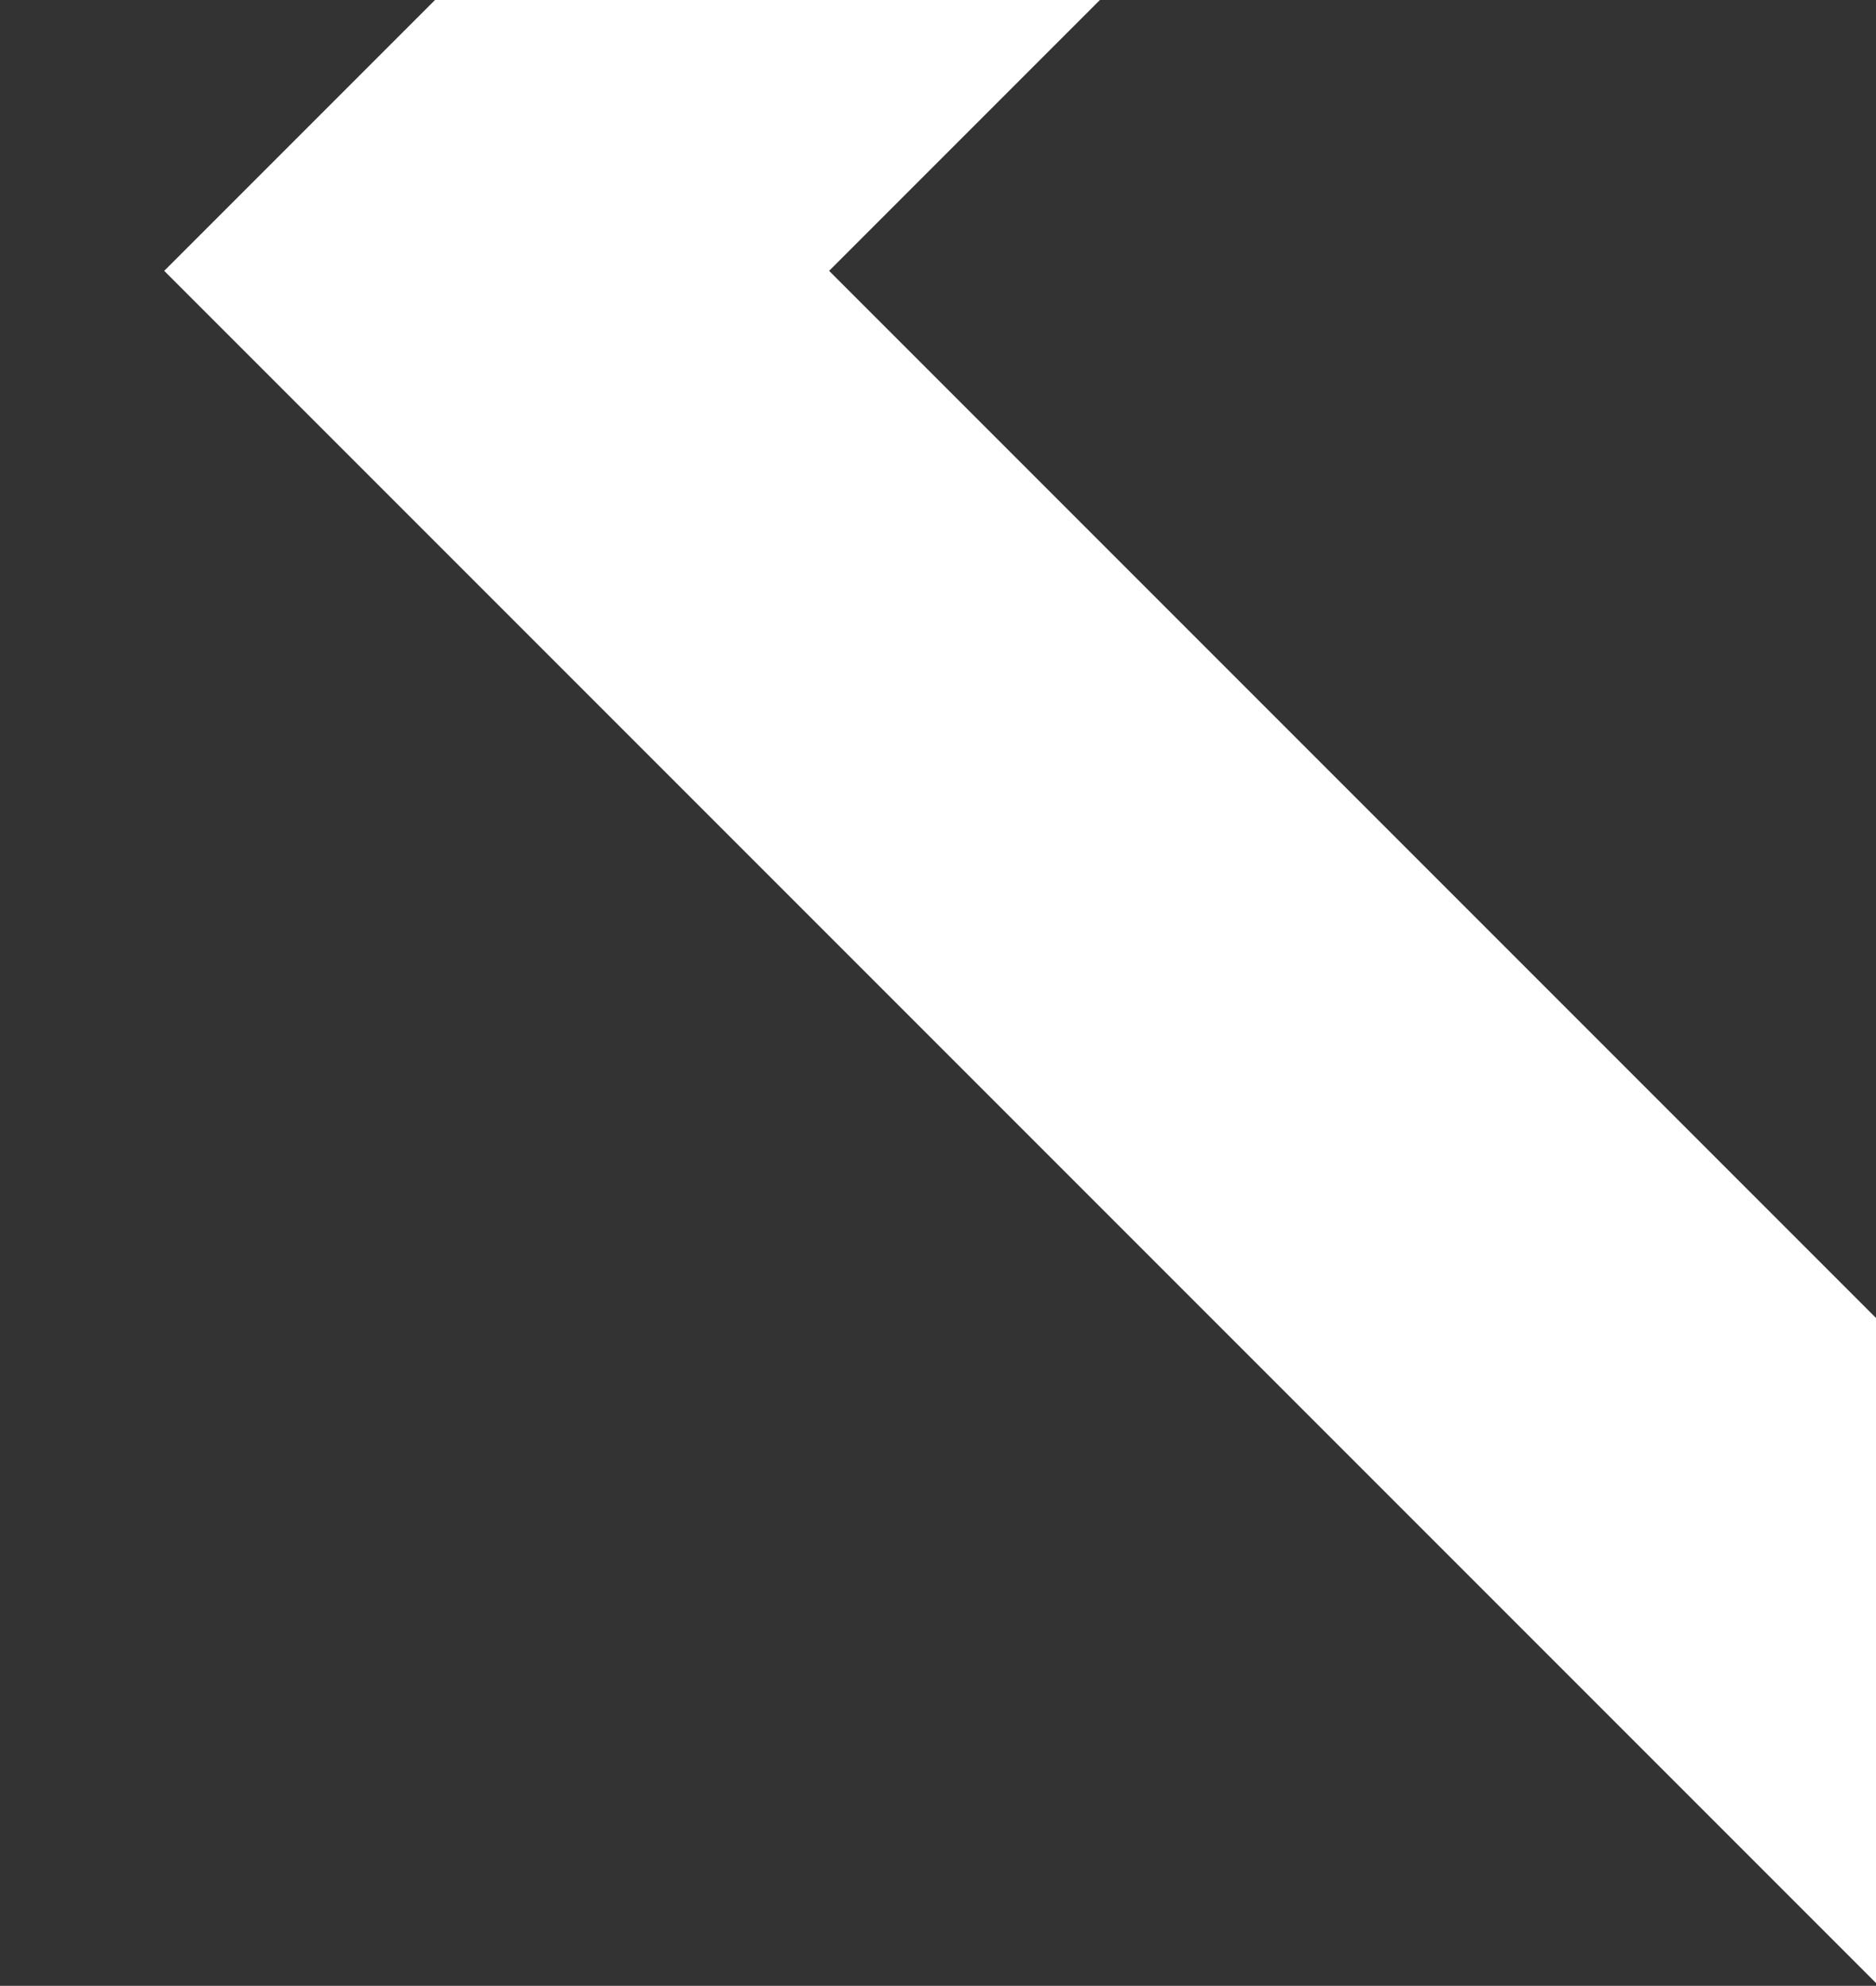
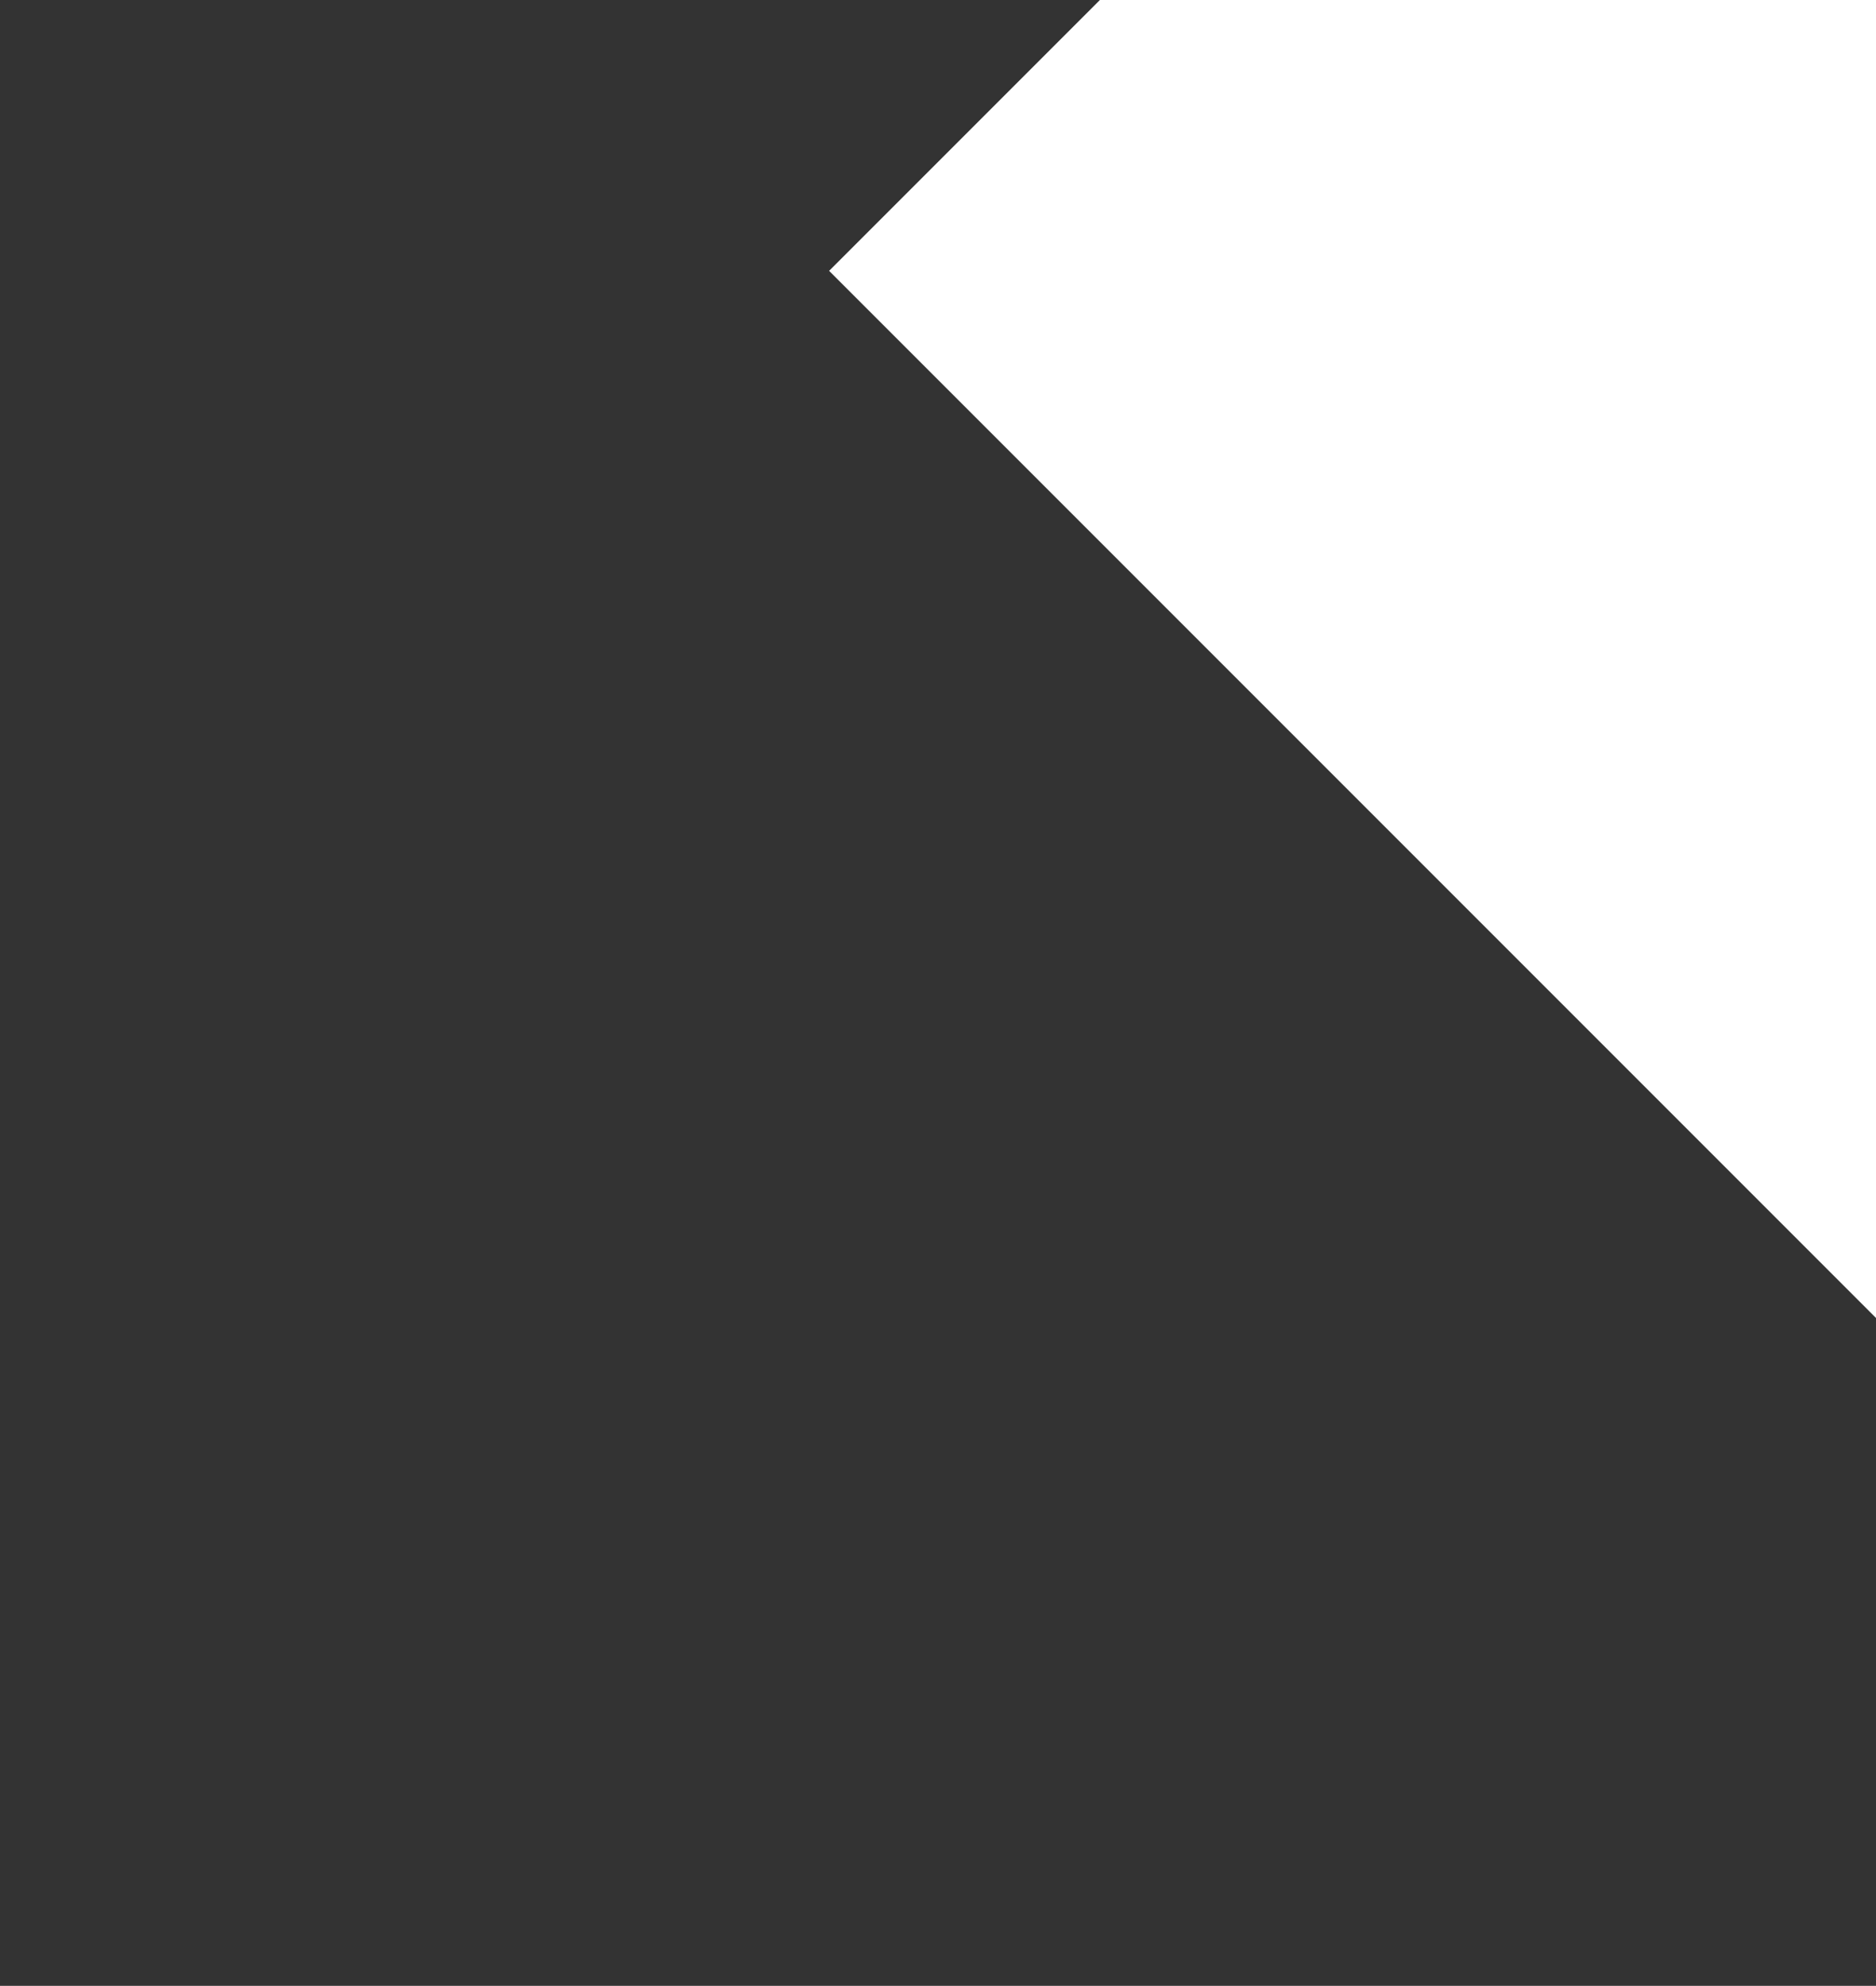
<svg xmlns="http://www.w3.org/2000/svg" version="1.1" viewBox="0 0 728.8 771.3">
  <rect x="0" y="0" width="728.8" height="771.3" fill="#333333" stroke="none" />
  <defs>
    <style>
      .cls-1 {
        fill: none;
      }

      .cls-2 {
        fill: #fff;
      }
    </style>
  </defs>
  <g>
    <g id="Layer_1">
-       <rect class="cls-1" x="-91.2" width="820" height="896" />
-       <path class="cls-2" d="M322.1,105.2l410.2-410.2,410.2,410.2-410.2,410.2L322.1,105.2ZM732.3-563.3L63.8,105.2l668.5,668.5L1400.8,105.2l-668.5-668.5Z" />
+       <path class="cls-2" d="M322.1,105.2l410.2-410.2,410.2,410.2-410.2,410.2L322.1,105.2ZM732.3-563.3L63.8,105.2l668.5,668.5l-668.5-668.5Z" />
    </g>
  </g>
</svg>